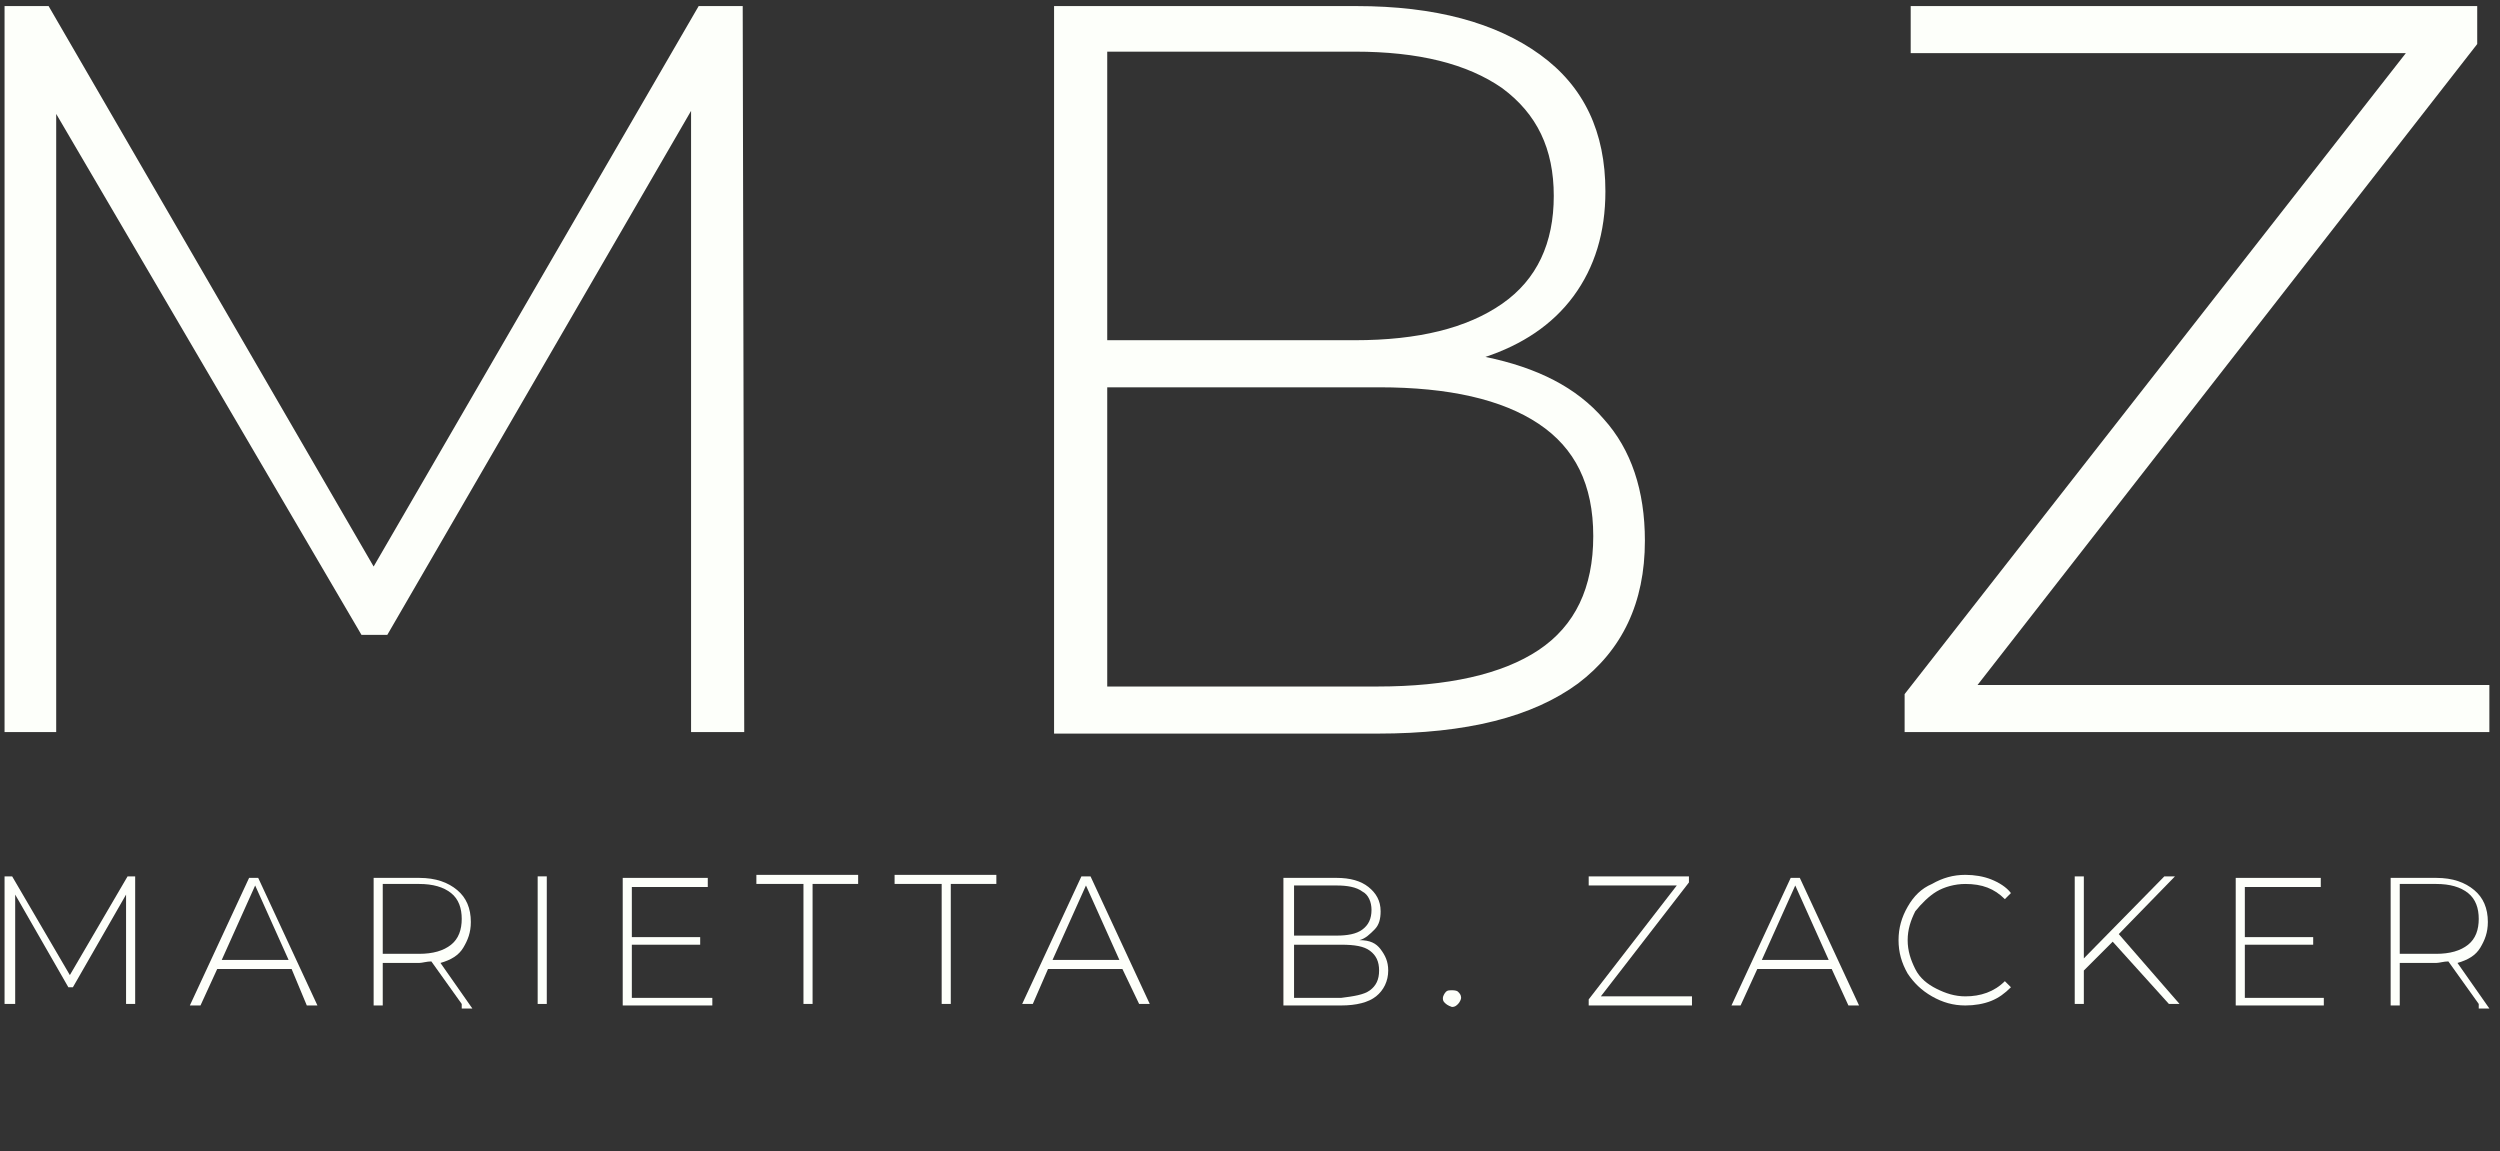
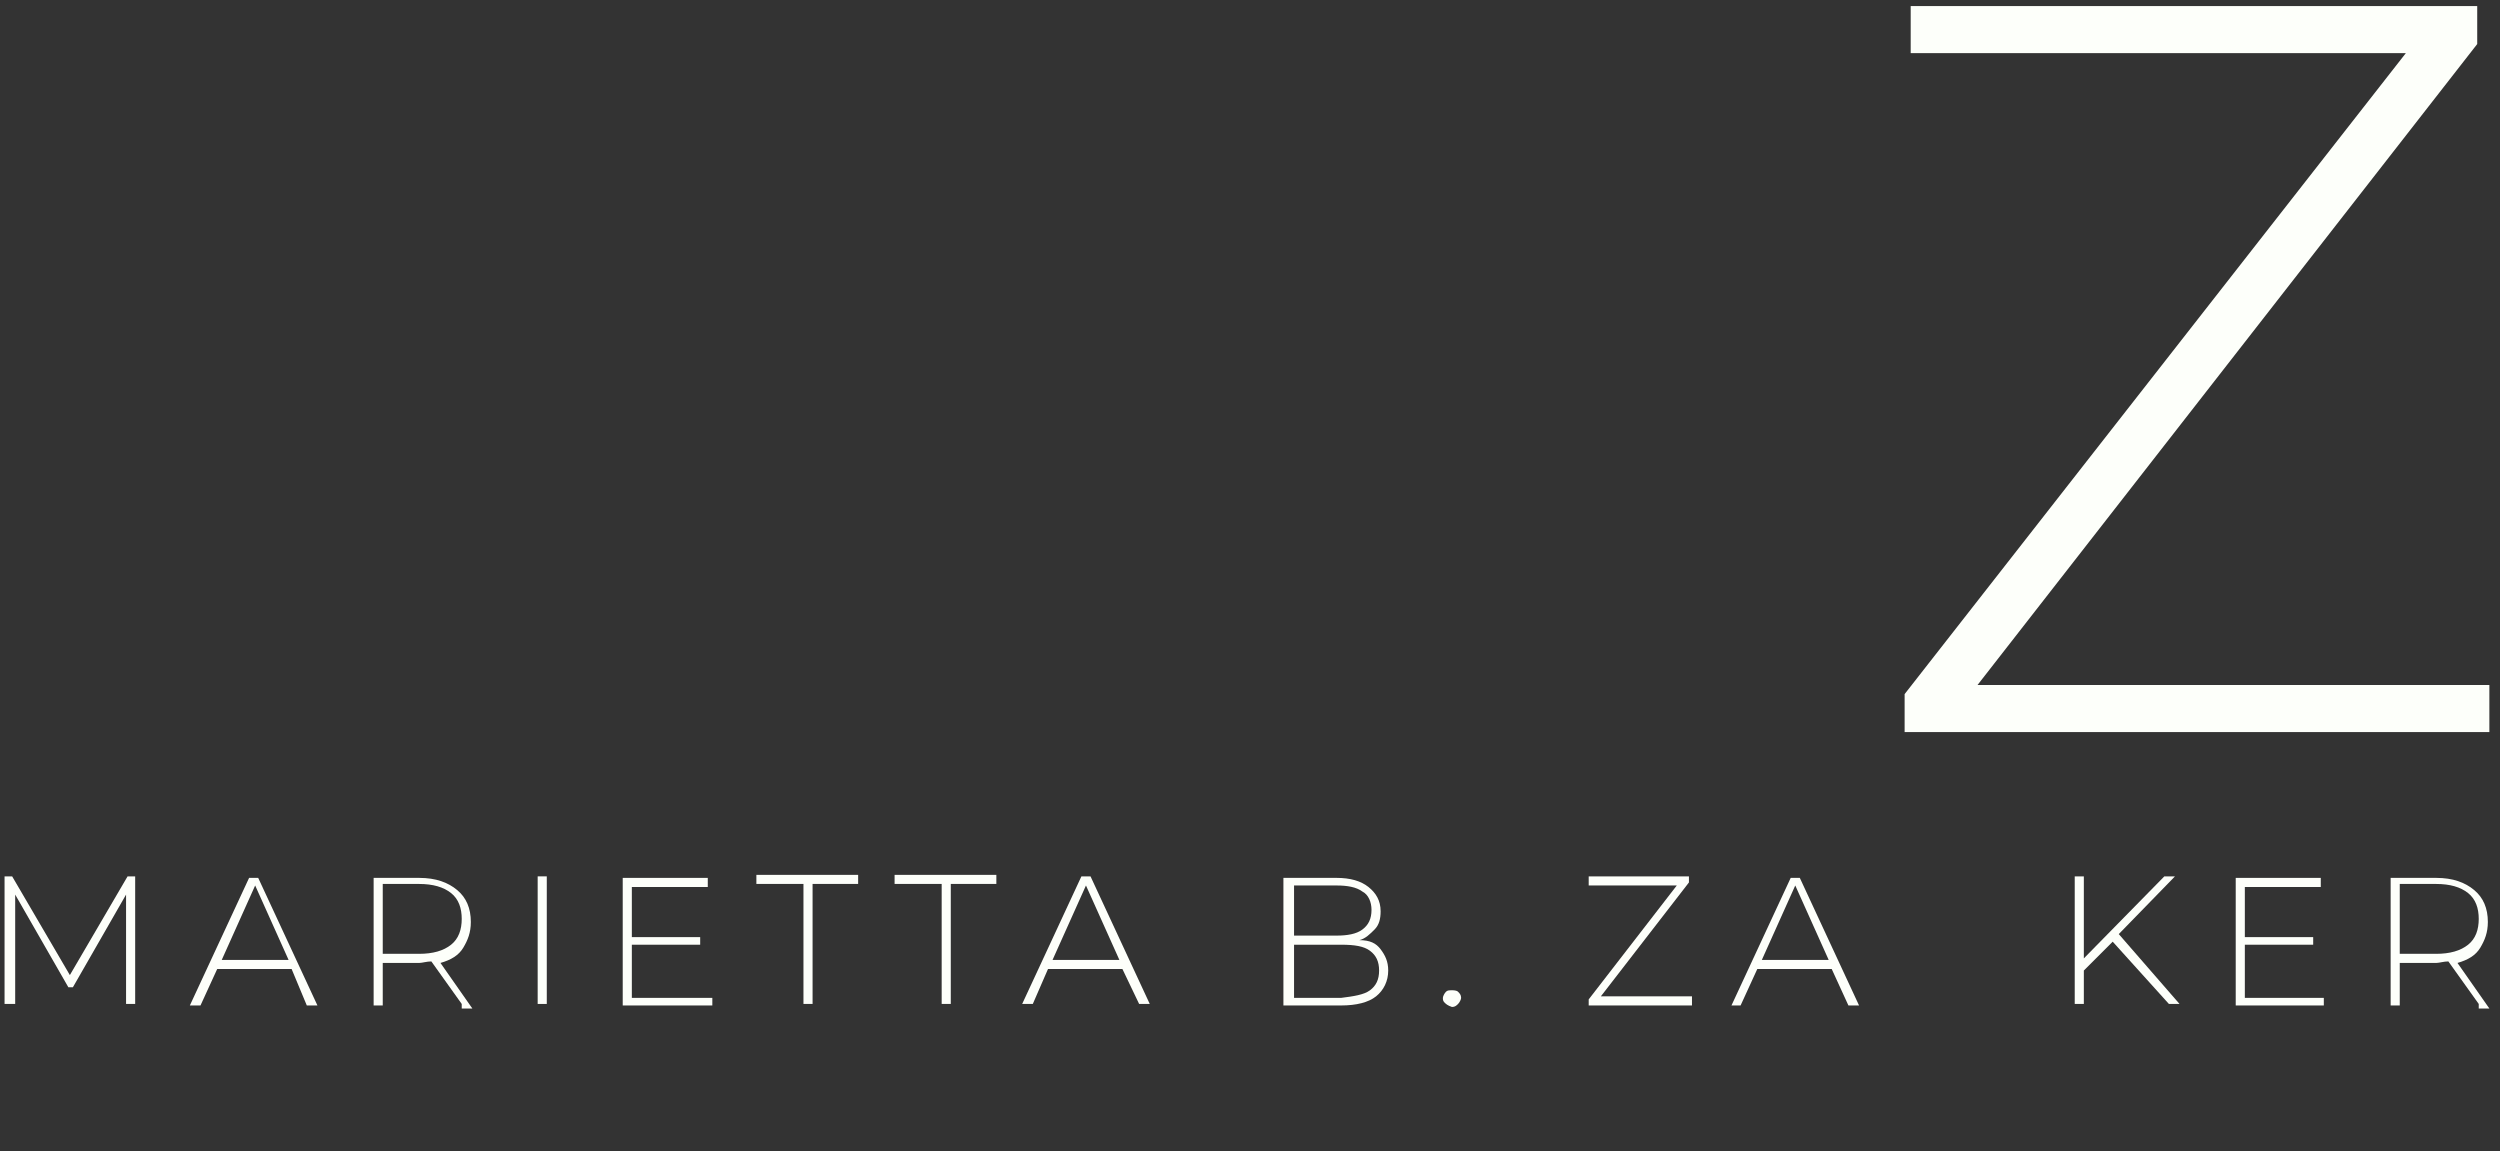
<svg xmlns="http://www.w3.org/2000/svg" version="1.1" id="Layer_1" x="0px" y="0px" viewBox="0 0 164.6 75.8" style="enable-background:new 0 0 164.6 75.8;" xml:space="preserve">
  <rect x="0" y="0" width="164.6" height="75.8" fill="#333333" stroke="none" />
  <style type="text/css">
	.st0{fill:#FDFFFA;}
</style>
  <g>
-     <path class="st0" d="M45.5,48.2L45.5,7.3l-20,34.5h-1.7L3.7,7.5v40.7H0.3V0.4h2.9l21.4,36.9L46,0.4h2.9l0.1,47.8H45.5z" />
-     <path class="st0" d="M105.6,27.6c1.8,2,2.7,4.7,2.7,8c0,4.1-1.5,7.2-4.4,9.4c-3,2.2-7.3,3.3-13.2,3.3H69.4V0.4h19.9   c5.2,0,9.2,1.1,12.1,3.2c2.9,2.1,4.3,5.1,4.3,9c0,2.7-0.7,5-2.1,6.9c-1.4,1.9-3.4,3.2-5.8,4C101.2,24.2,103.8,25.5,105.6,27.6z    M72.9,3.4v19h16.3c4.2,0,7.4-0.8,9.7-2.4c2.3-1.6,3.4-4,3.4-7.1c0-3.1-1.1-5.4-3.4-7.1c-2.3-1.6-5.5-2.4-9.7-2.4H72.9z    M101.3,42.8c2.4-1.6,3.6-4.1,3.6-7.5c0-3.4-1.2-5.8-3.6-7.4c-2.4-1.6-5.9-2.4-10.5-2.4H72.9v19.7h17.8   C95.3,45.2,98.9,44.4,101.3,42.8z" />
    <path class="st0" d="M163.9,45.1v3.1h-38.5v-2.5l33-42.2h-32.6V0.4h37.3v2.5l-32.9,42.2H163.9z" />
  </g>
  <g>
    <path class="st0" d="M8.3,66.1l0-7.2L4.8,65H4.5l-3.5-6.1v7.2H0.3v-8.4h0.5l3.8,6.5l3.8-6.5h0.5l0,8.4H8.3z" />
    <path class="st0" d="M19.2,63.8h-4.9l-1.1,2.4h-0.7l3.9-8.4h0.6l3.9,8.4h-0.7L19.2,63.8z M19,63.2l-2.2-4.9l-2.2,4.9H19z" />
    <path class="st0" d="M30.4,66.1l-2-2.8c-0.3,0-0.6,0.1-0.8,0.1h-2.4v2.8h-0.6v-8.4h3c1.1,0,1.9,0.3,2.5,0.8   c0.6,0.5,0.9,1.2,0.9,2.1c0,0.7-0.2,1.2-0.5,1.7c-0.3,0.5-0.8,0.8-1.5,1l2.1,3H30.4z M27.6,62.8c0.9,0,1.6-0.2,2.1-0.6   c0.5-0.4,0.7-1,0.7-1.7c0-0.7-0.2-1.3-0.7-1.7c-0.5-0.4-1.2-0.6-2.1-0.6h-2.4v4.6H27.6z" />
    <path class="st0" d="M35.4,57.7H36v8.4h-0.6V57.7z" />
    <path class="st0" d="M46.9,65.6v0.6H41v-8.4h5.6v0.6h-5v3.3h4.5v0.5h-4.5v3.5H46.9z" />
    <path class="st0" d="M52.8,58.2h-3v-0.6h6.7v0.6h-3v7.9h-0.6V58.2z" />
    <path class="st0" d="M61.9,58.2h-3v-0.6h6.7v0.6h-3v7.9h-0.6V58.2z" />
    <path class="st0" d="M73.9,63.8h-4.9L68,66.1h-0.7l3.9-8.4h0.6l3.9,8.4H75L73.9,63.8z M73.7,63.2l-2.2-4.9l-2.2,4.9H73.7z" />
    <path class="st0" d="M90.9,62.5c0.3,0.4,0.5,0.8,0.5,1.4c0,0.7-0.3,1.3-0.8,1.7c-0.5,0.4-1.3,0.6-2.3,0.6h-3.8v-8.4h3.5   c0.9,0,1.6,0.2,2.1,0.6c0.5,0.4,0.8,0.9,0.8,1.6c0,0.5-0.1,0.9-0.4,1.2c-0.3,0.3-0.6,0.6-1,0.7C90.2,61.9,90.6,62.1,90.9,62.5z    M85.2,58.2v3.4H88c0.7,0,1.3-0.1,1.7-0.4c0.4-0.3,0.6-0.7,0.6-1.3c0-0.5-0.2-1-0.6-1.2c-0.4-0.3-1-0.4-1.7-0.4H85.2z M90.2,65.2   c0.4-0.3,0.6-0.7,0.6-1.3c0-0.6-0.2-1-0.6-1.3c-0.4-0.3-1-0.4-1.9-0.4h-3.1v3.5h3.1C89.1,65.6,89.8,65.5,90.2,65.2z" />
    <path class="st0" d="M95.1,66C95,65.9,95,65.8,95,65.7c0-0.1,0.1-0.3,0.2-0.4c0.1-0.1,0.2-0.1,0.4-0.1c0.1,0,0.3,0,0.4,0.1   c0.1,0.1,0.2,0.2,0.2,0.4c0,0.1-0.1,0.3-0.2,0.4c-0.1,0.1-0.2,0.2-0.4,0.2C95.3,66.2,95.2,66.1,95.1,66z" />
    <path class="st0" d="M111.4,65.6v0.6h-6.8v-0.4l5.8-7.5h-5.8v-0.6h6.6v0.4l-5.8,7.5H111.4z" />
    <path class="st0" d="M120.6,63.8h-4.9l-1.1,2.4H114l3.9-8.4h0.6l3.9,8.4h-0.7L120.6,63.8z M120.4,63.2l-2.2-4.9l-2.2,4.9H120.4z" />
-     <path class="st0" d="M127.2,65.6c-0.7-0.4-1.2-0.9-1.6-1.5c-0.4-0.7-0.6-1.4-0.6-2.2c0-0.8,0.2-1.5,0.6-2.2   c0.4-0.7,0.9-1.2,1.6-1.5c0.7-0.4,1.4-0.6,2.2-0.6c0.6,0,1.2,0.1,1.7,0.3c0.5,0.2,1,0.5,1.3,0.9l-0.4,0.4c-0.7-0.7-1.5-1-2.6-1   c-0.7,0-1.4,0.2-1.9,0.5s-1,0.8-1.4,1.3c-0.3,0.6-0.5,1.2-0.5,1.9s0.2,1.3,0.5,1.9c0.3,0.6,0.8,1,1.4,1.3c0.6,0.3,1.2,0.5,1.9,0.5   c1,0,1.9-0.3,2.6-1l0.4,0.4c-0.4,0.4-0.8,0.7-1.3,0.9c-0.5,0.2-1.1,0.3-1.7,0.3C128.6,66.2,127.9,66,127.2,65.6z" />
    <path class="st0" d="M139.1,62l-1.9,1.9v2.2h-0.6v-8.4h0.6v5.4l5.3-5.4h0.7l-3.7,3.8l4,4.6h-0.7L139.1,62z" />
    <path class="st0" d="M153,65.6v0.6h-5.8v-8.4h5.6v0.6h-5v3.3h4.5v0.5h-4.5v3.5H153z" />
    <path class="st0" d="M163.2,66.1l-2-2.8c-0.3,0-0.6,0.1-0.8,0.1H158v2.8h-0.6v-8.4h3c1.1,0,1.9,0.3,2.5,0.8   c0.6,0.5,0.9,1.2,0.9,2.1c0,0.7-0.2,1.2-0.5,1.7c-0.3,0.5-0.8,0.8-1.5,1l2.1,3H163.2z M160.4,62.8c0.9,0,1.6-0.2,2.1-0.6   c0.5-0.4,0.7-1,0.7-1.7c0-0.7-0.2-1.3-0.7-1.7c-0.5-0.4-1.2-0.6-2.1-0.6H158v4.6H160.4z" />
  </g>
</svg>